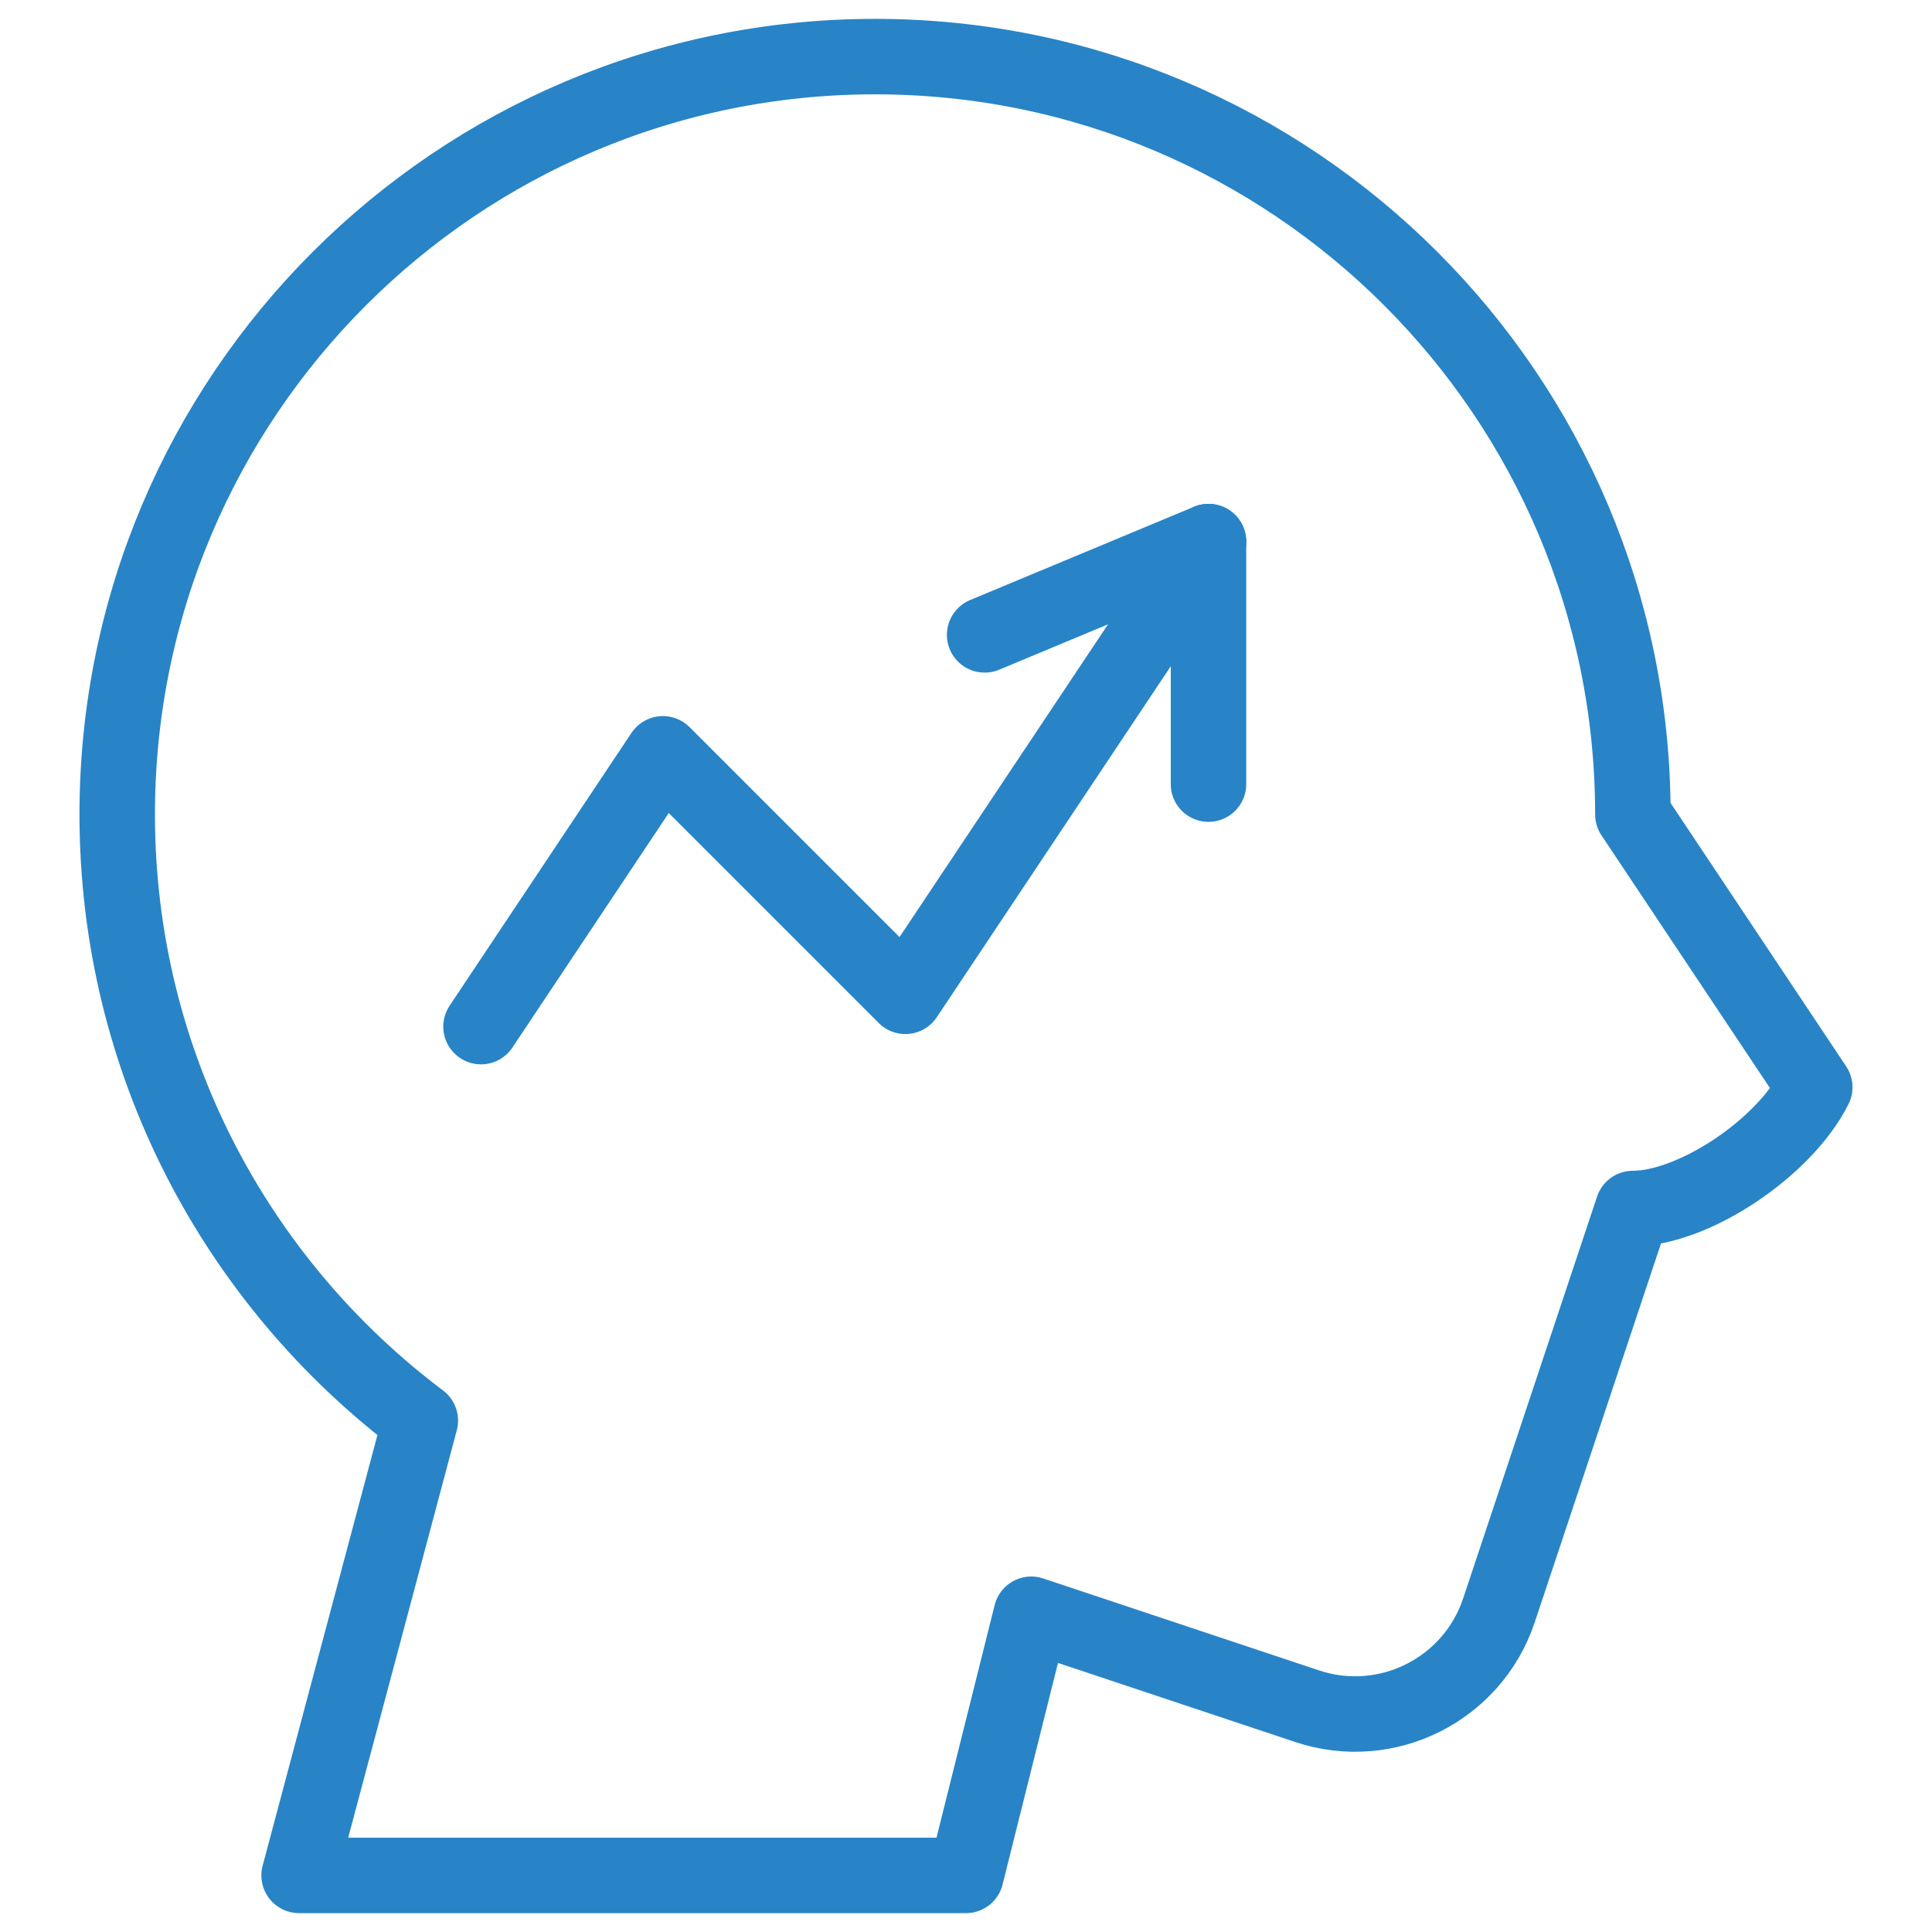
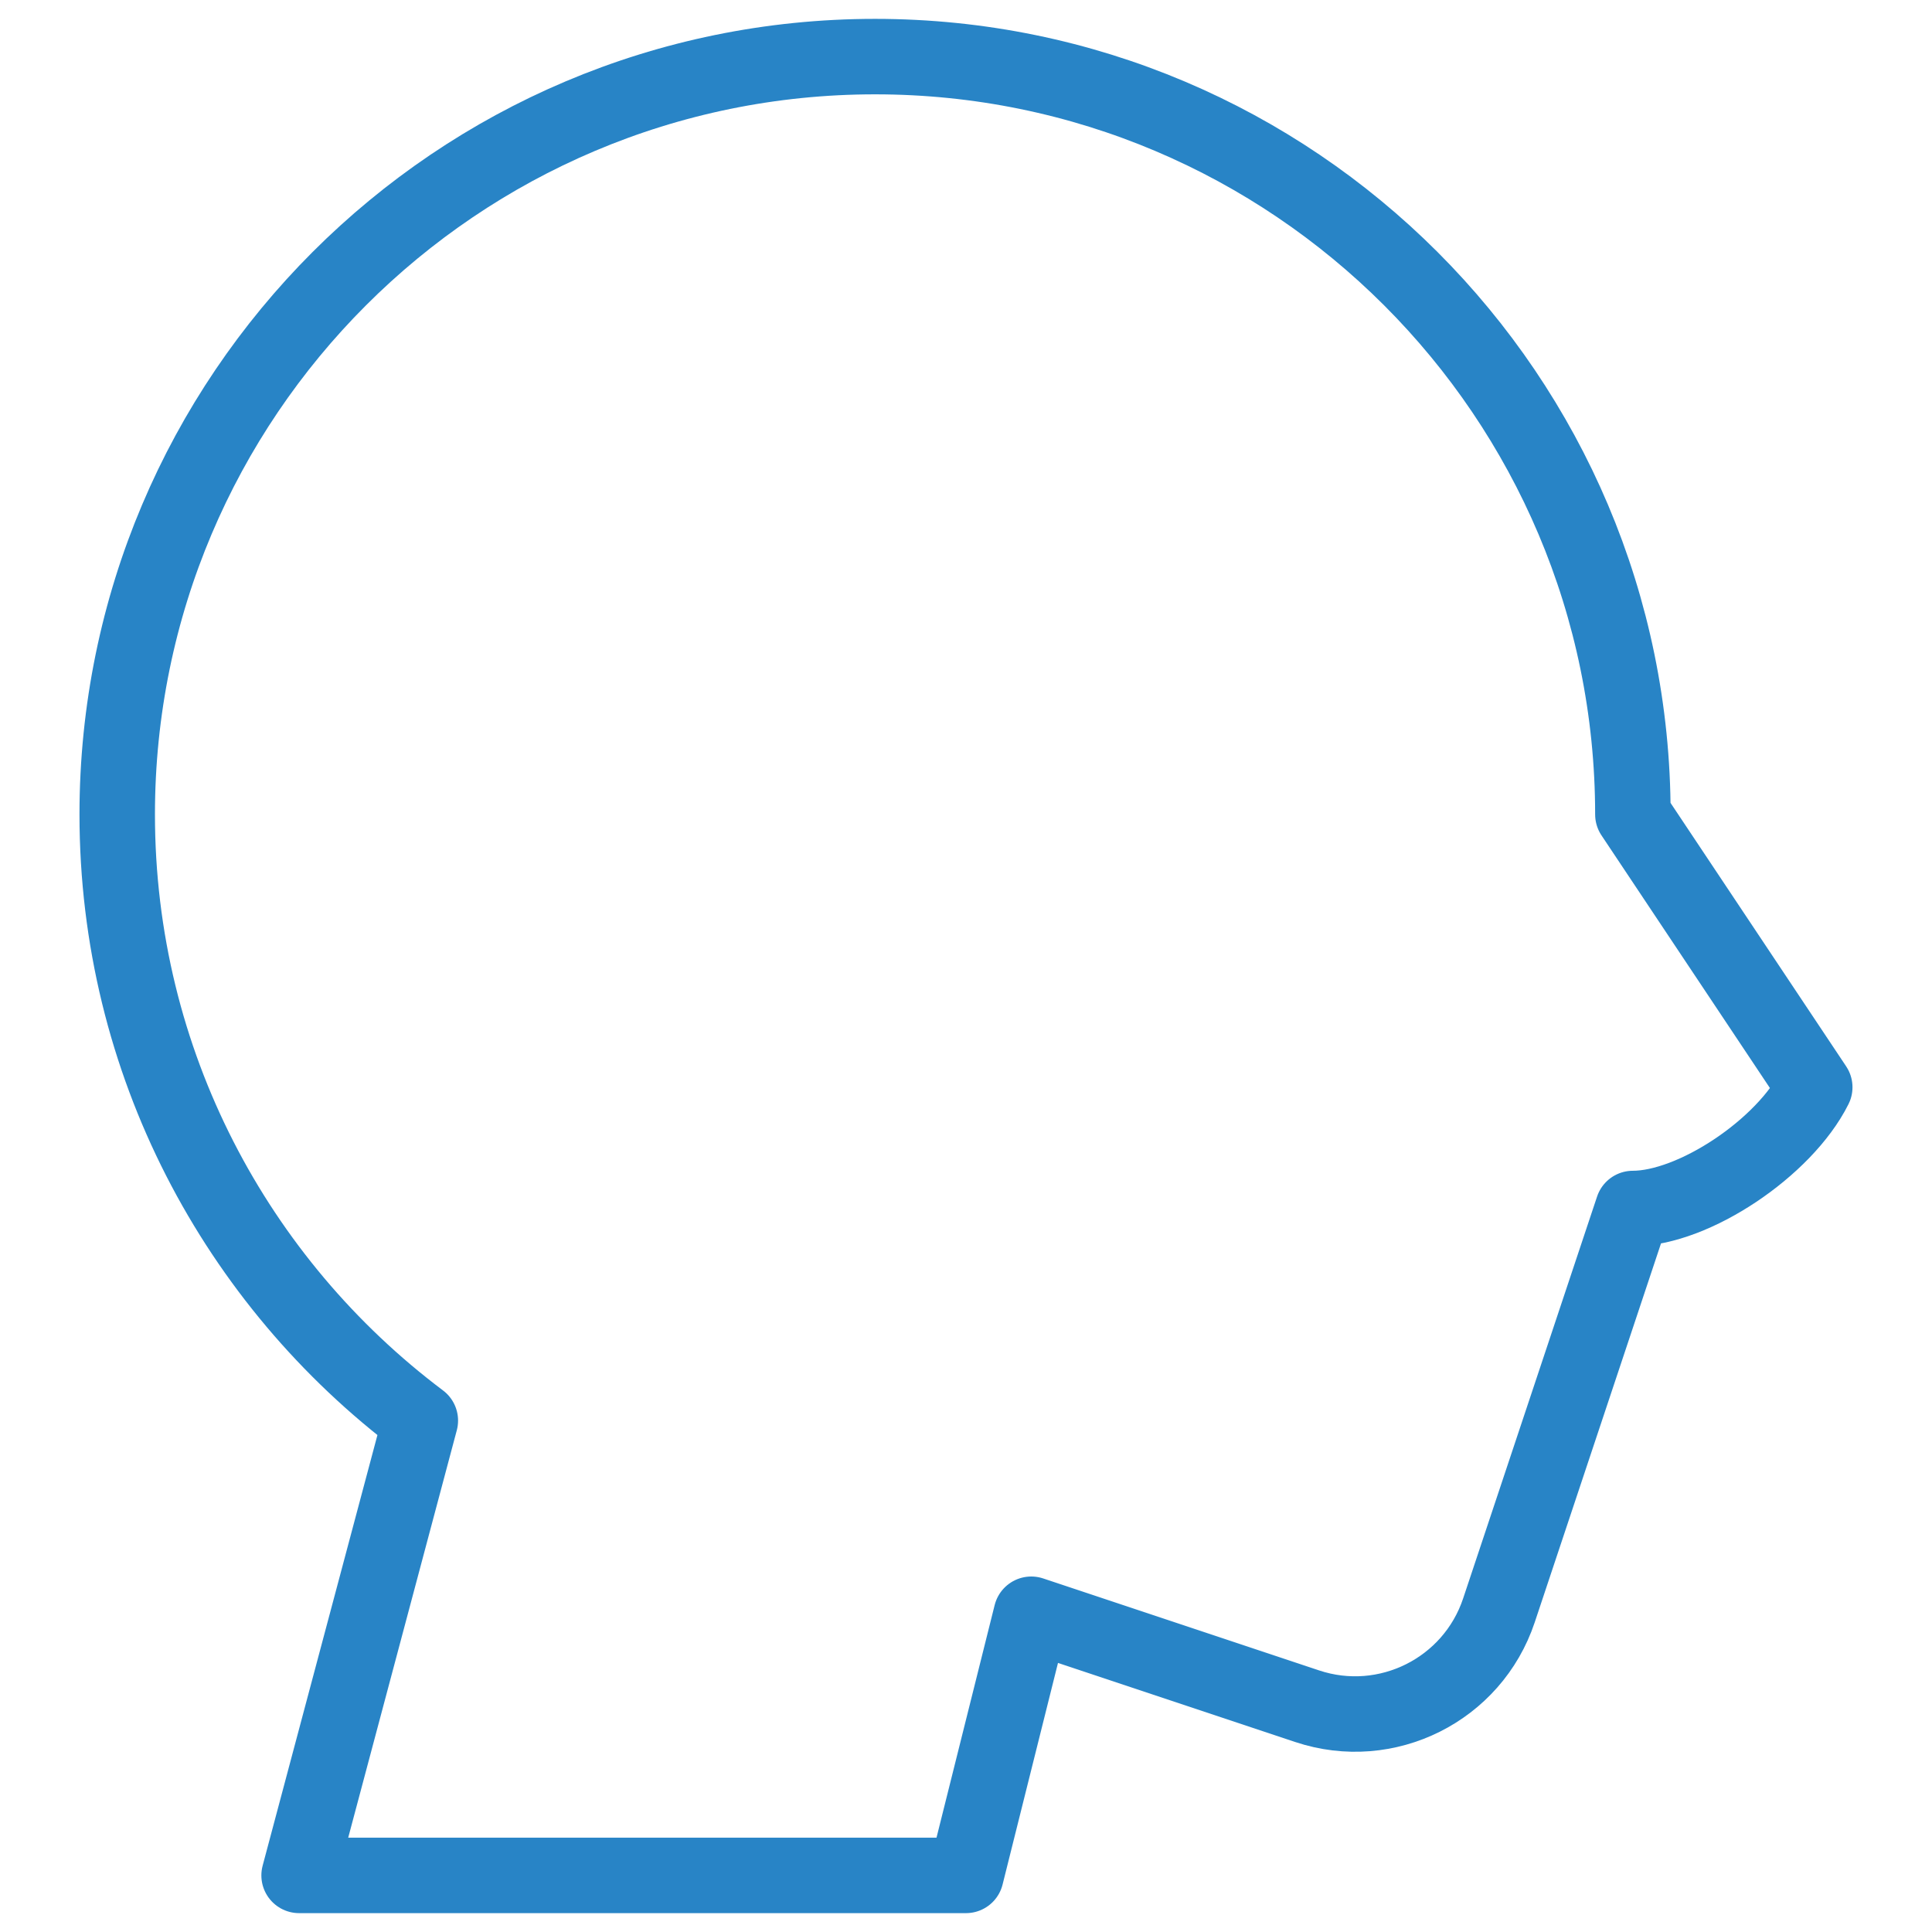
<svg xmlns="http://www.w3.org/2000/svg" width="64" height="64" viewBox="0 0 64 64" fill="none">
-   <path d="M15.934 34.008L21.959 24.971L29.992 33.004L40.034 17.941" stroke="#2884C6" stroke-width="2.5" stroke-miterlimit="10" stroke-linecap="round" stroke-linejoin="round" />
-   <path d="M32.617 21.031L40.033 17.941V25.975" stroke="#2884C6" stroke-width="2.5" stroke-miterlimit="10" stroke-linecap="round" stroke-linejoin="round" />
  <path d="M28.987 1.875C42.842 1.875 54.091 13.124 54.091 26.979L60.116 36.017C59.112 38.025 56.099 40.033 54.091 40.033C54.091 40.033 51.439 47.99 49.654 53.346C48.777 55.975 45.933 57.397 43.303 56.521C39.278 55.179 34.162 53.474 34.162 53.474L31.999 62.125H9.908L13.924 47.059C7.828 42.477 3.883 35.185 3.883 26.979C3.883 13.124 15.132 1.875 28.987 1.875Z" stroke="#2884C6" stroke-width="2.5" stroke-miterlimit="10" stroke-linecap="round" stroke-linejoin="round" />
</svg>